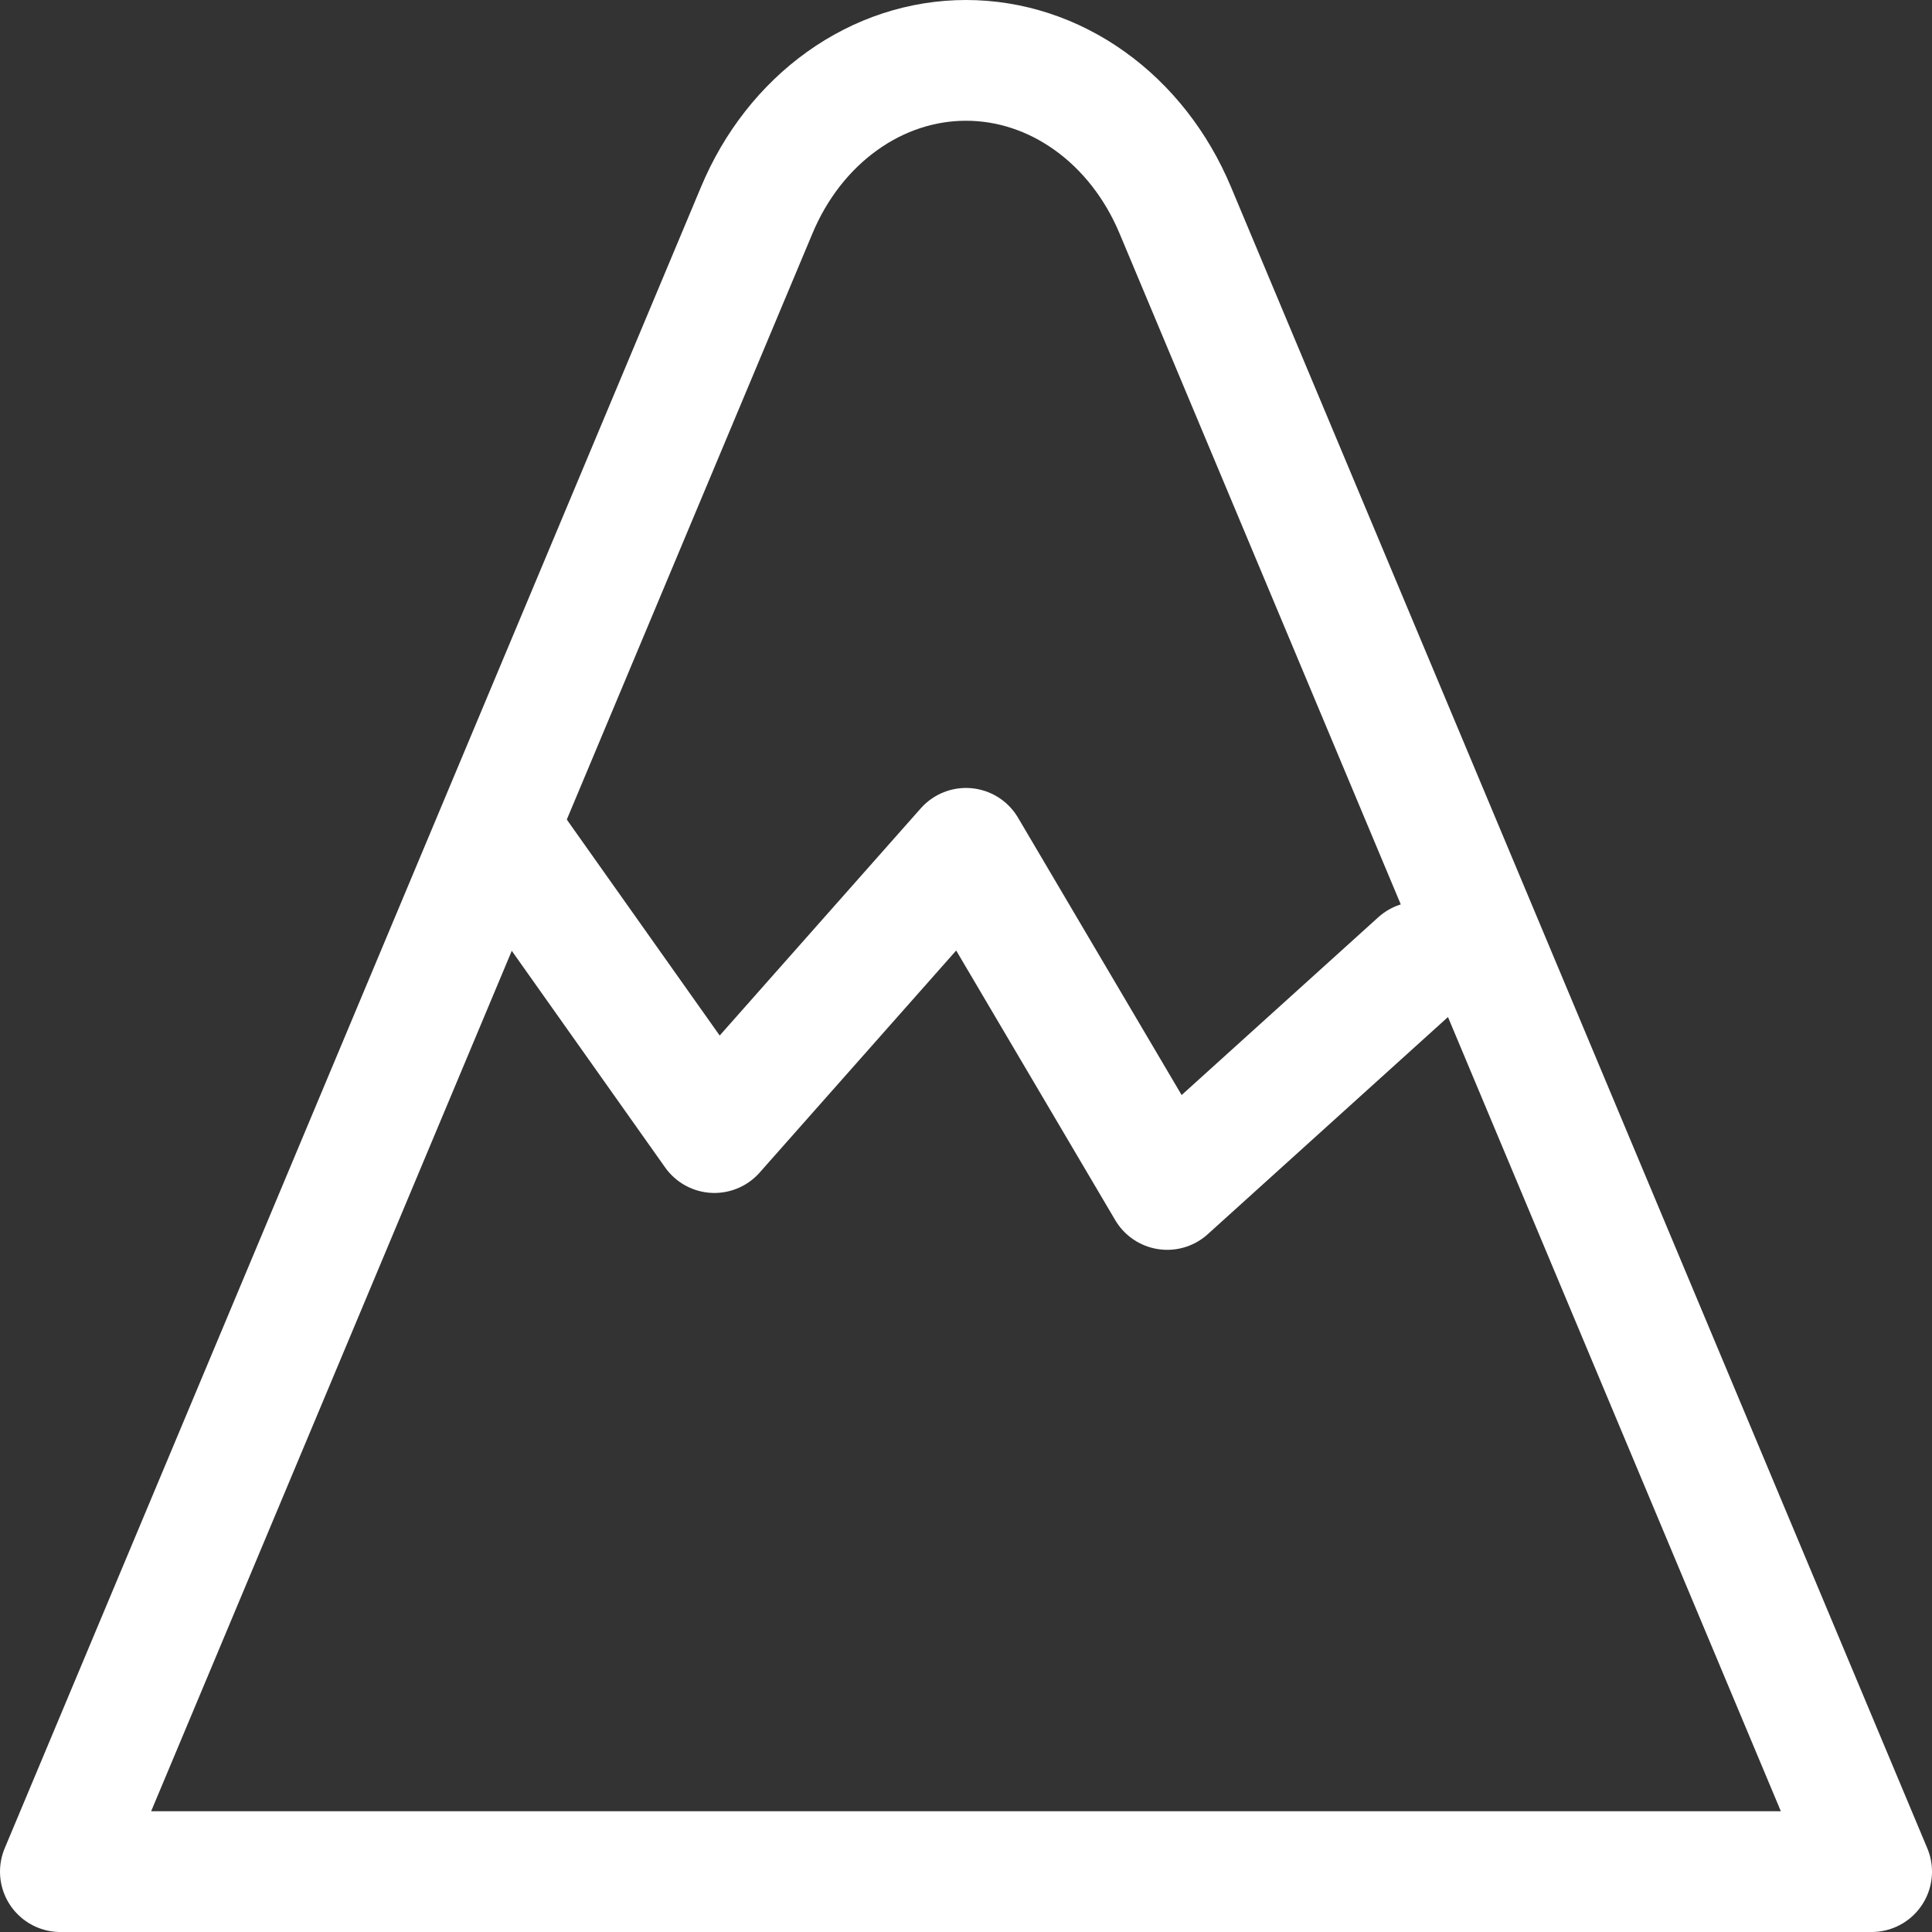
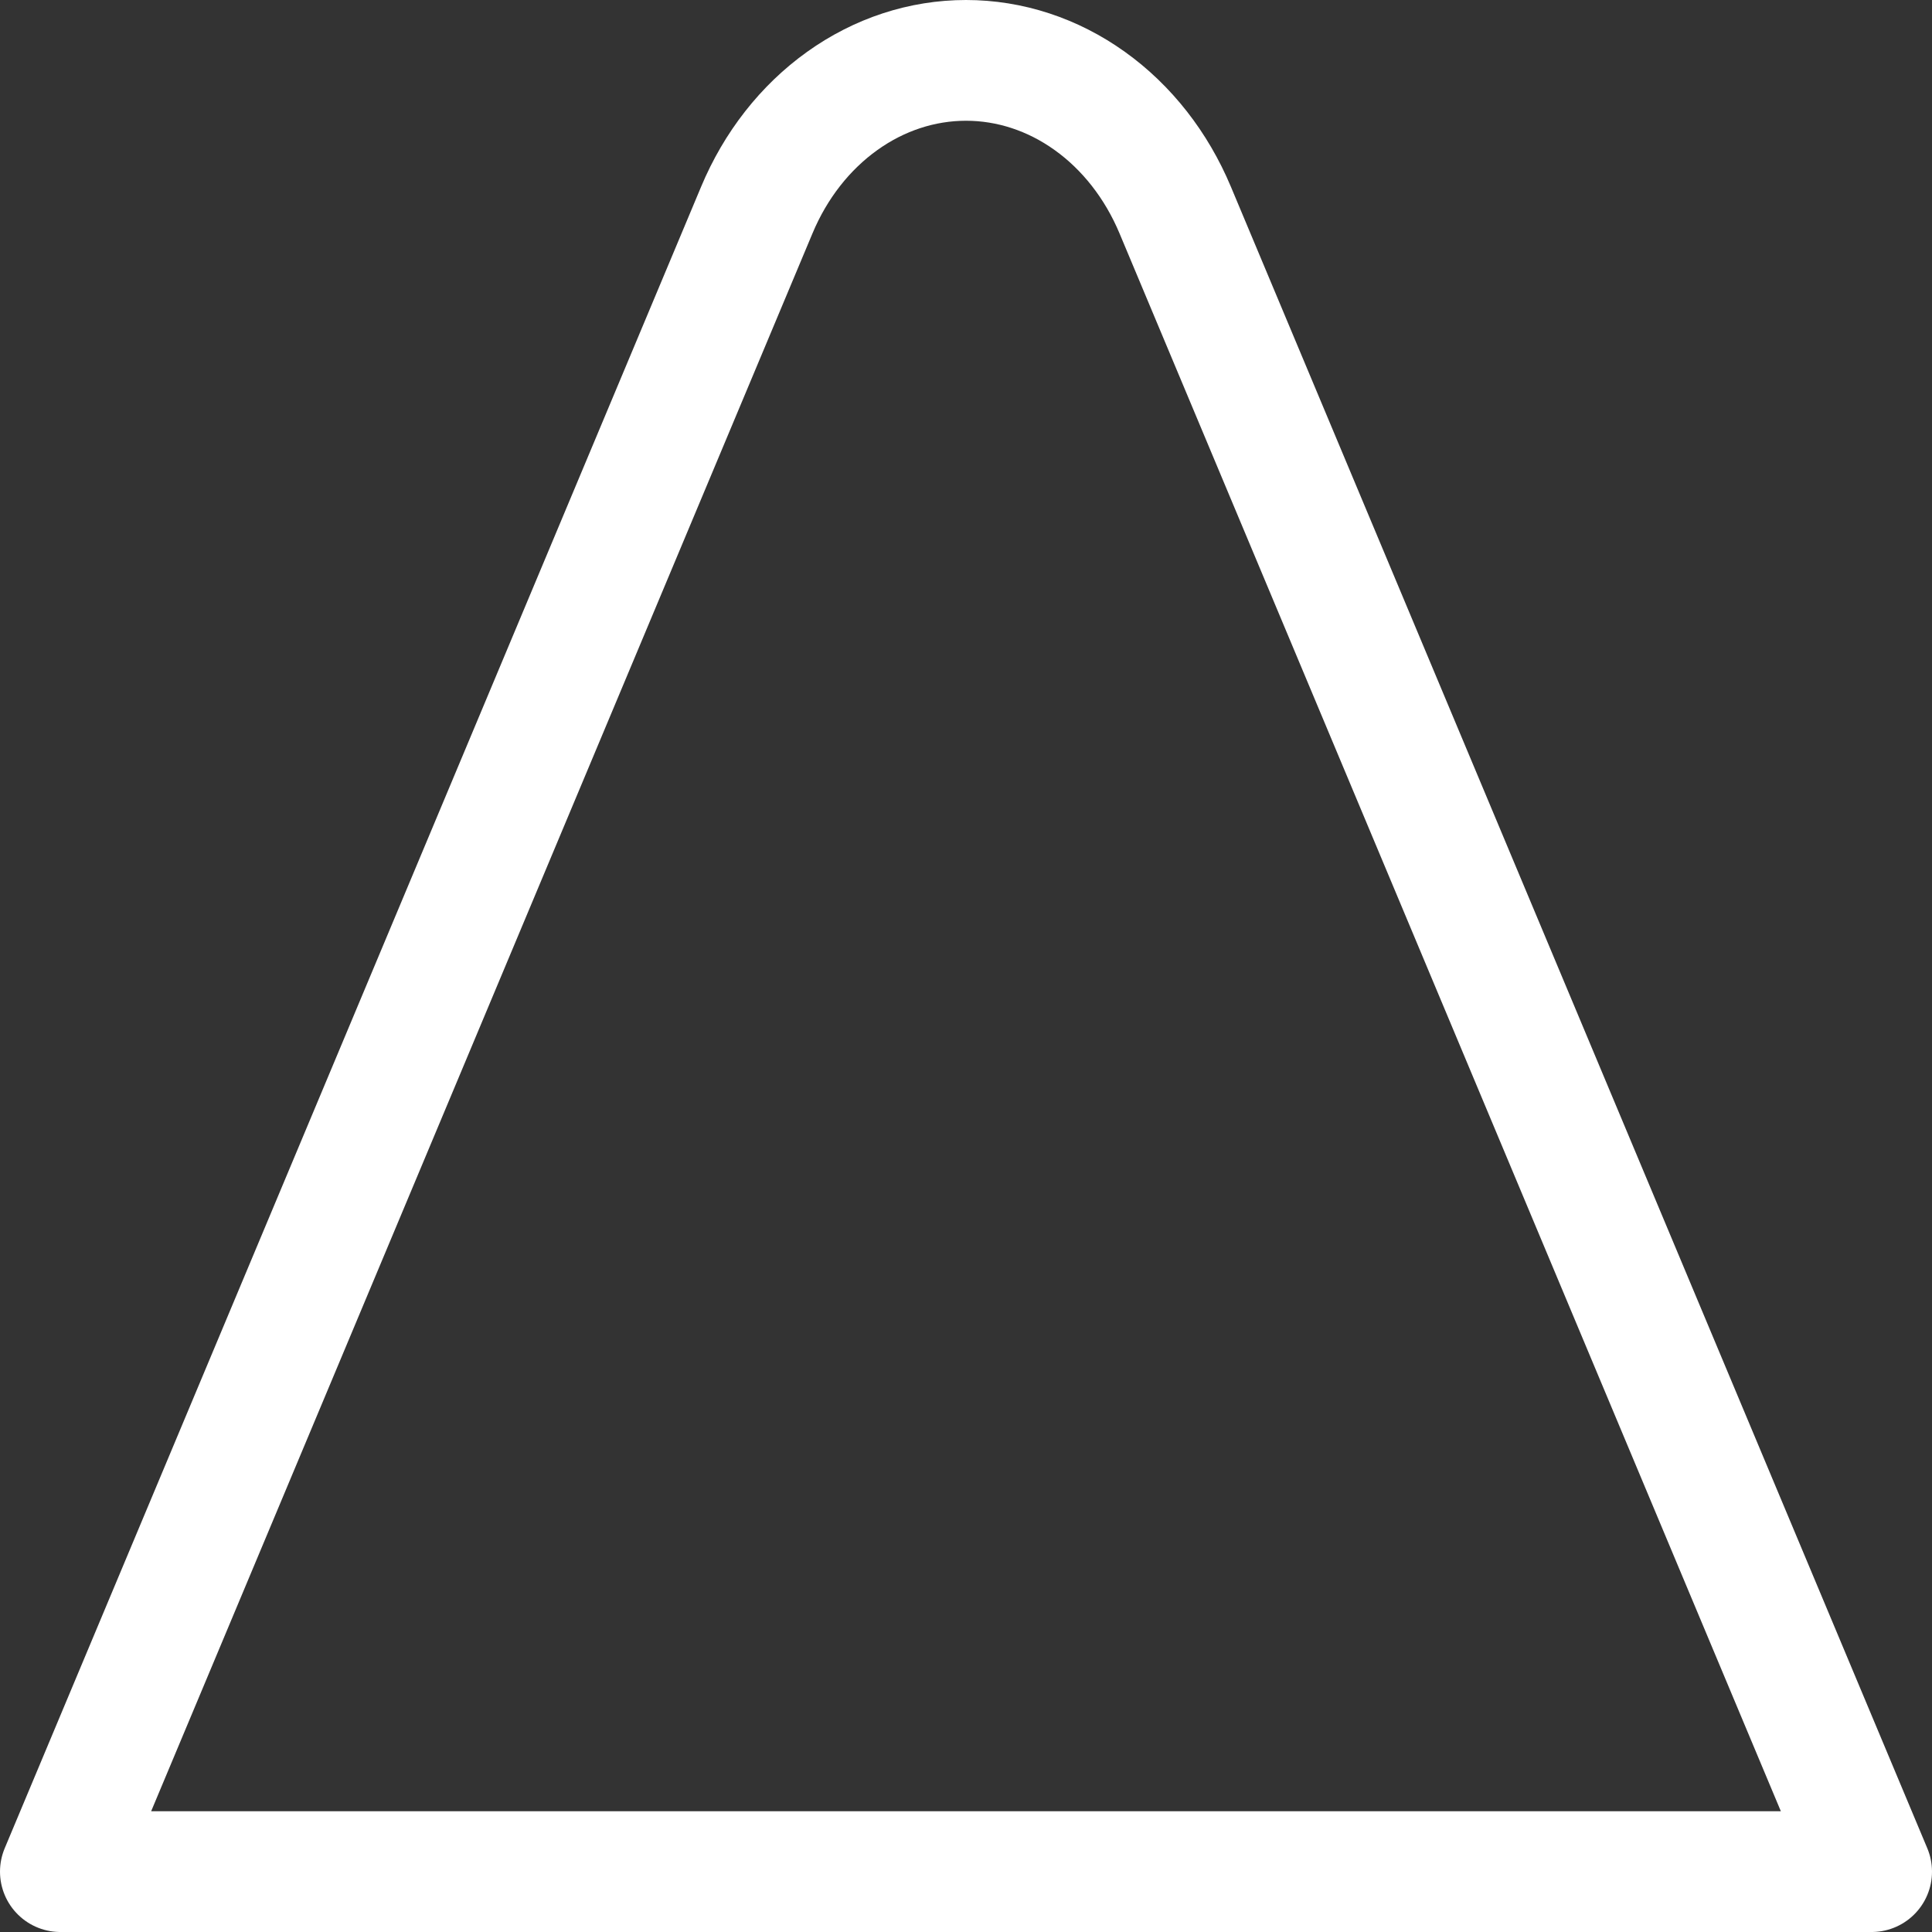
<svg xmlns="http://www.w3.org/2000/svg" width="32" height="32" viewBox="0 0 32 32" fill="none">
  <rect x="0" y="0" width="32" height="32" fill="#333333" stroke="none" />
-   <path d="M1 31H31L19.465 3.479C19.154 2.737 18.664 2.111 18.05 1.672C17.437 1.233 16.726 1 16 1C15.274 1 14.563 1.233 13.95 1.672C13.336 2.111 12.845 2.737 12.535 3.479L1 31Z" stroke="white" stroke-width="2" stroke-linecap="round" stroke-linejoin="round" />
-   <path d="M8.5 14.051L11.833 18.759L16 14.051L19.333 19.701L23.5 15.934" stroke="white" stroke-width="2" stroke-linecap="round" stroke-linejoin="round" />
+   <path d="M1 31H31L19.465 3.479C19.154 2.737 18.664 2.111 18.05 1.672C17.437 1.233 16.726 1 16 1C15.274 1 14.563 1.233 13.95 1.672C13.336 2.111 12.845 2.737 12.535 3.479Z" stroke="white" stroke-width="2" stroke-linecap="round" stroke-linejoin="round" />
</svg>